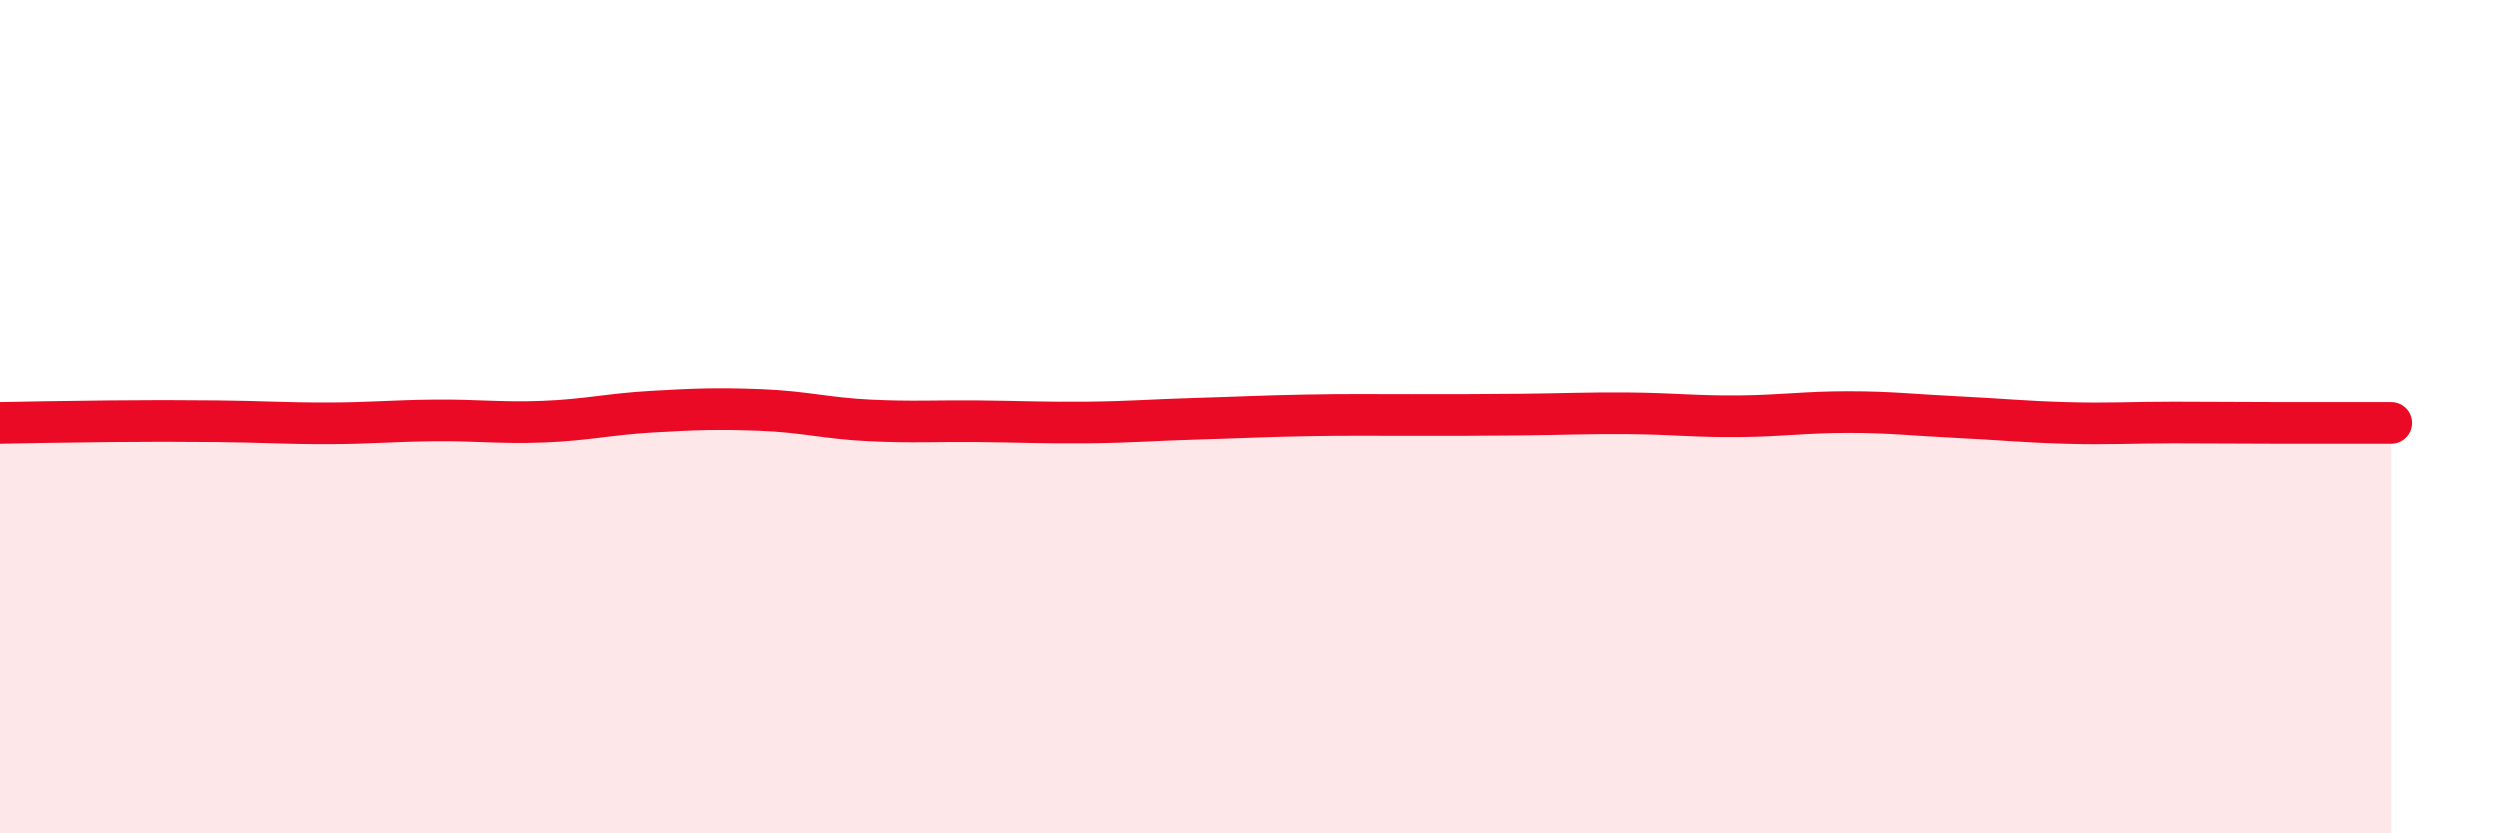
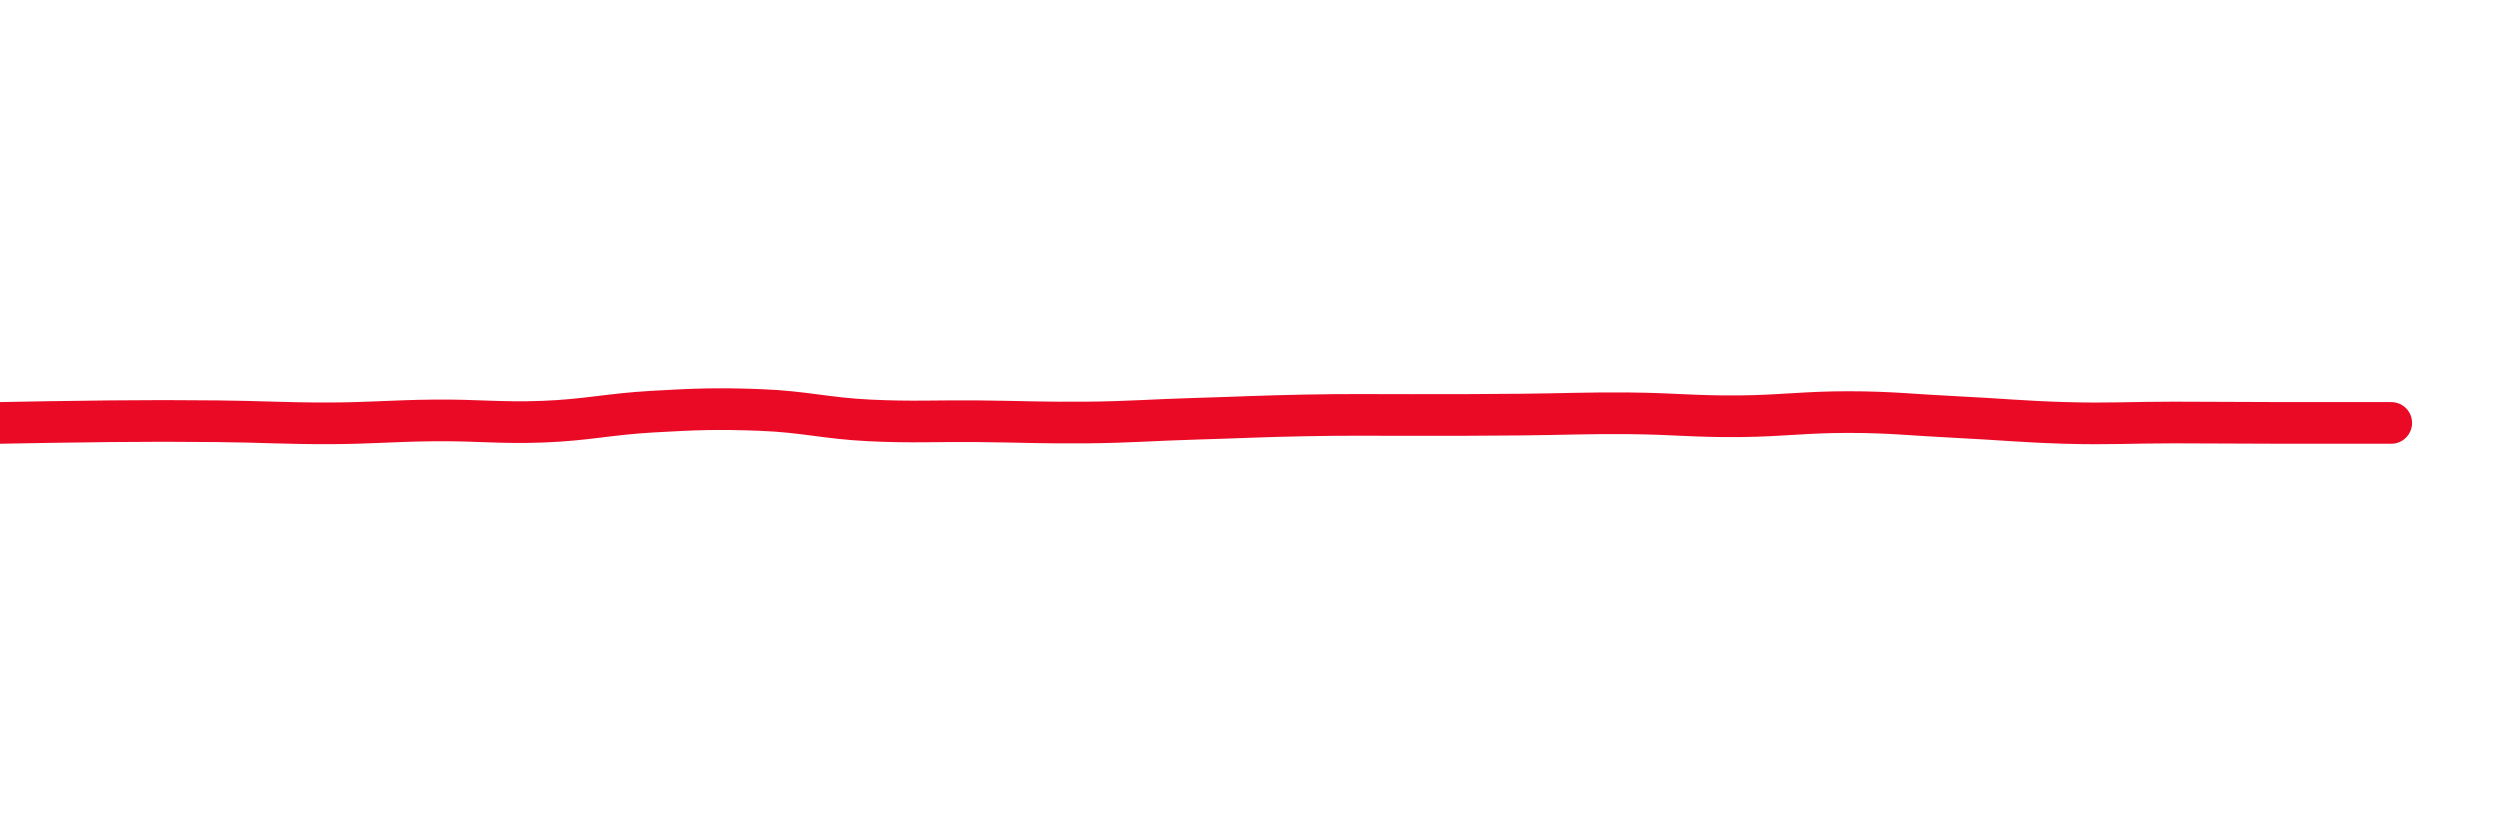
<svg xmlns="http://www.w3.org/2000/svg" width="60" height="20" viewBox="0 0 60 20">
-   <path d="M 0,10.15 C 0.52,10.14 1.57,10.12 2.61,10.11 C 3.65,10.1 4.18,10.1 5.22,10.11 C 6.26,10.12 6.79,10.16 7.83,10.16 C 8.87,10.16 9.39,10.1 10.43,10.09 C 11.47,10.08 12,10.16 13.04,10.12 C 14.08,10.08 14.61,9.94 15.65,9.88 C 16.69,9.82 17.22,9.8 18.26,9.84 C 19.3,9.88 19.83,10.04 20.87,10.09 C 21.91,10.14 22.44,10.1 23.48,10.11 C 24.52,10.12 25.05,10.15 26.09,10.14 C 27.13,10.13 27.66,10.08 28.7,10.05 C 29.74,10.02 30.26,9.99 31.3,9.97 C 32.34,9.95 32.87,9.96 33.91,9.96 C 34.95,9.96 35.48,9.96 36.52,9.95 C 37.56,9.94 38.09,9.91 39.13,9.92 C 40.17,9.93 40.7,10 41.74,9.99 C 42.78,9.98 43.31,9.89 44.35,9.89 C 45.39,9.89 45.92,9.96 46.96,10.01 C 48,10.06 48.53,10.12 49.57,10.15 C 50.61,10.18 51.13,10.14 52.17,10.14 C 53.21,10.14 53.74,10.15 54.78,10.15 C 55.82,10.15 56.87,10.15 57.39,10.15L57.39 20L0 20Z" fill="#EB0A25" opacity="0.1" stroke-linecap="round" stroke-linejoin="round" />
  <path d="M 0,10.15 C 0.52,10.14 1.57,10.12 2.61,10.11 C 3.65,10.1 4.18,10.1 5.22,10.11 C 6.26,10.12 6.79,10.16 7.83,10.16 C 8.87,10.16 9.39,10.1 10.43,10.09 C 11.47,10.08 12,10.16 13.04,10.12 C 14.08,10.08 14.61,9.94 15.65,9.88 C 16.69,9.82 17.22,9.8 18.26,9.84 C 19.3,9.88 19.83,10.04 20.87,10.09 C 21.91,10.14 22.44,10.1 23.48,10.11 C 24.52,10.12 25.05,10.15 26.09,10.14 C 27.13,10.13 27.66,10.08 28.7,10.05 C 29.74,10.02 30.26,9.99 31.3,9.97 C 32.34,9.95 32.87,9.96 33.91,9.96 C 34.95,9.96 35.48,9.96 36.52,9.95 C 37.56,9.94 38.09,9.91 39.13,9.92 C 40.17,9.93 40.7,10 41.74,9.99 C 42.78,9.98 43.31,9.89 44.35,9.89 C 45.39,9.89 45.92,9.96 46.96,10.01 C 48,10.06 48.53,10.12 49.57,10.15 C 50.61,10.18 51.13,10.14 52.17,10.14 C 53.21,10.14 53.74,10.15 54.78,10.15 C 55.82,10.15 56.87,10.15 57.39,10.15" stroke="#EB0A25" stroke-width="1" fill="none" stroke-linecap="round" stroke-linejoin="round" />
</svg>